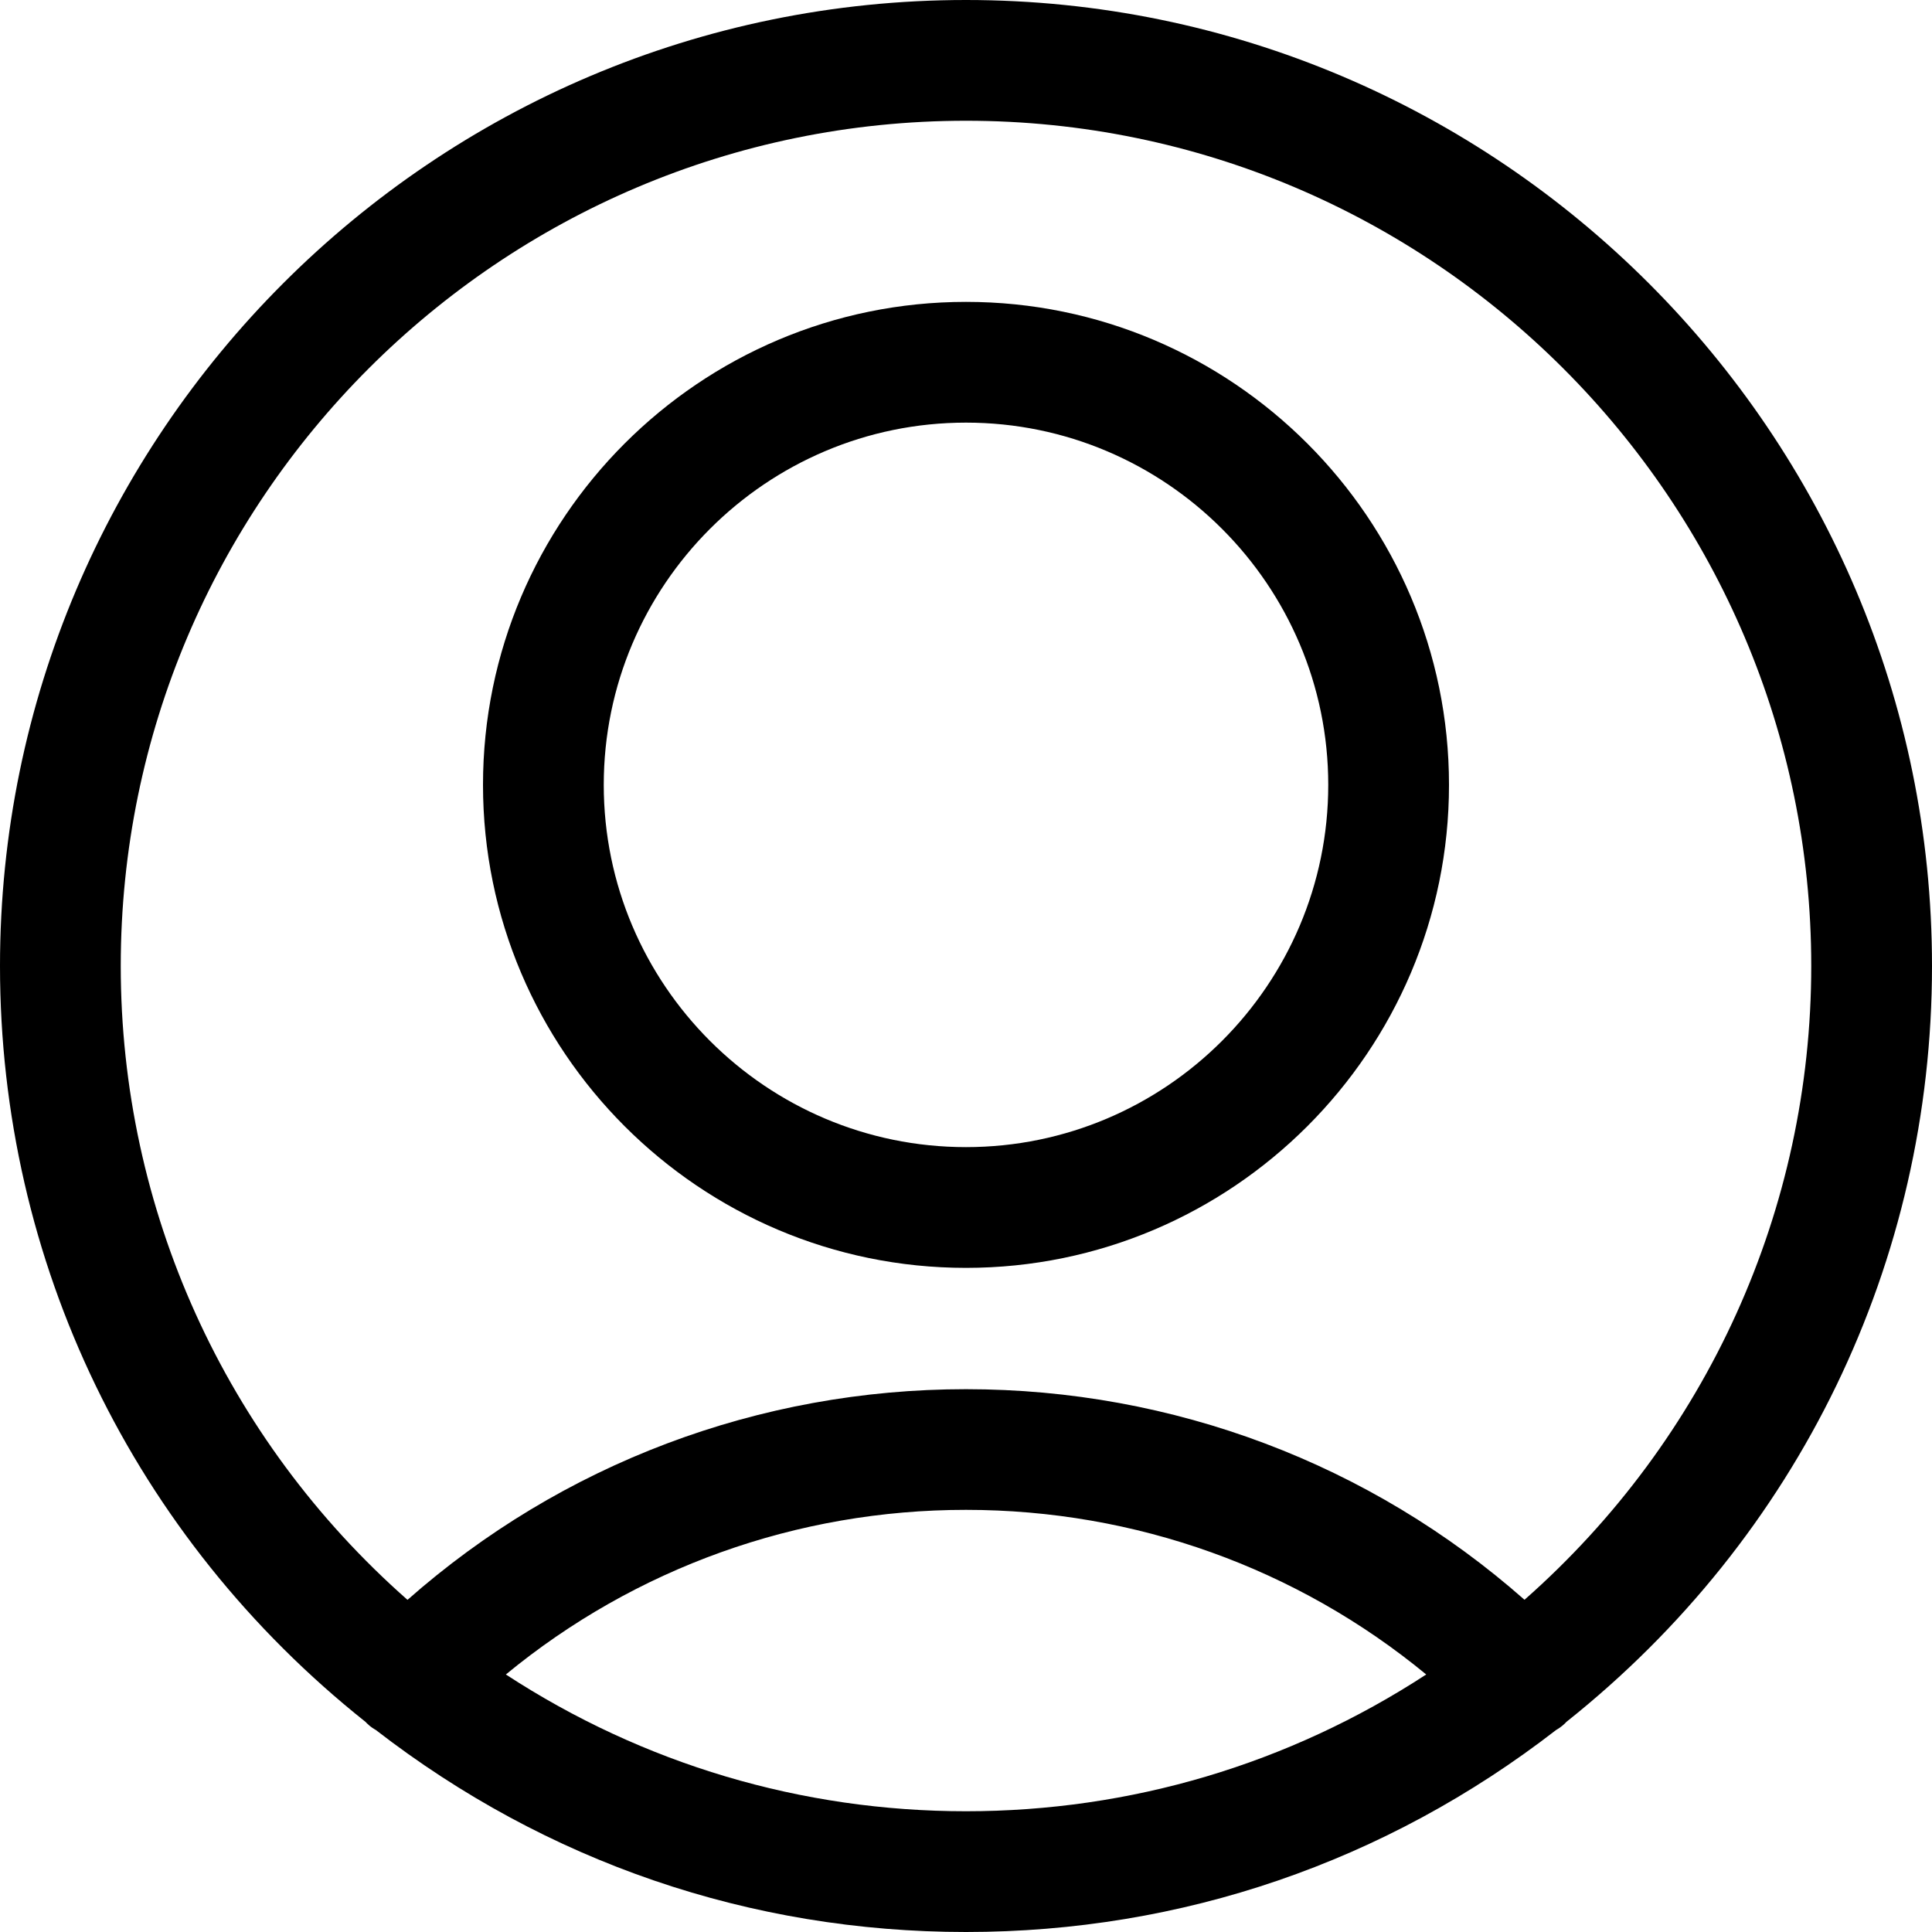
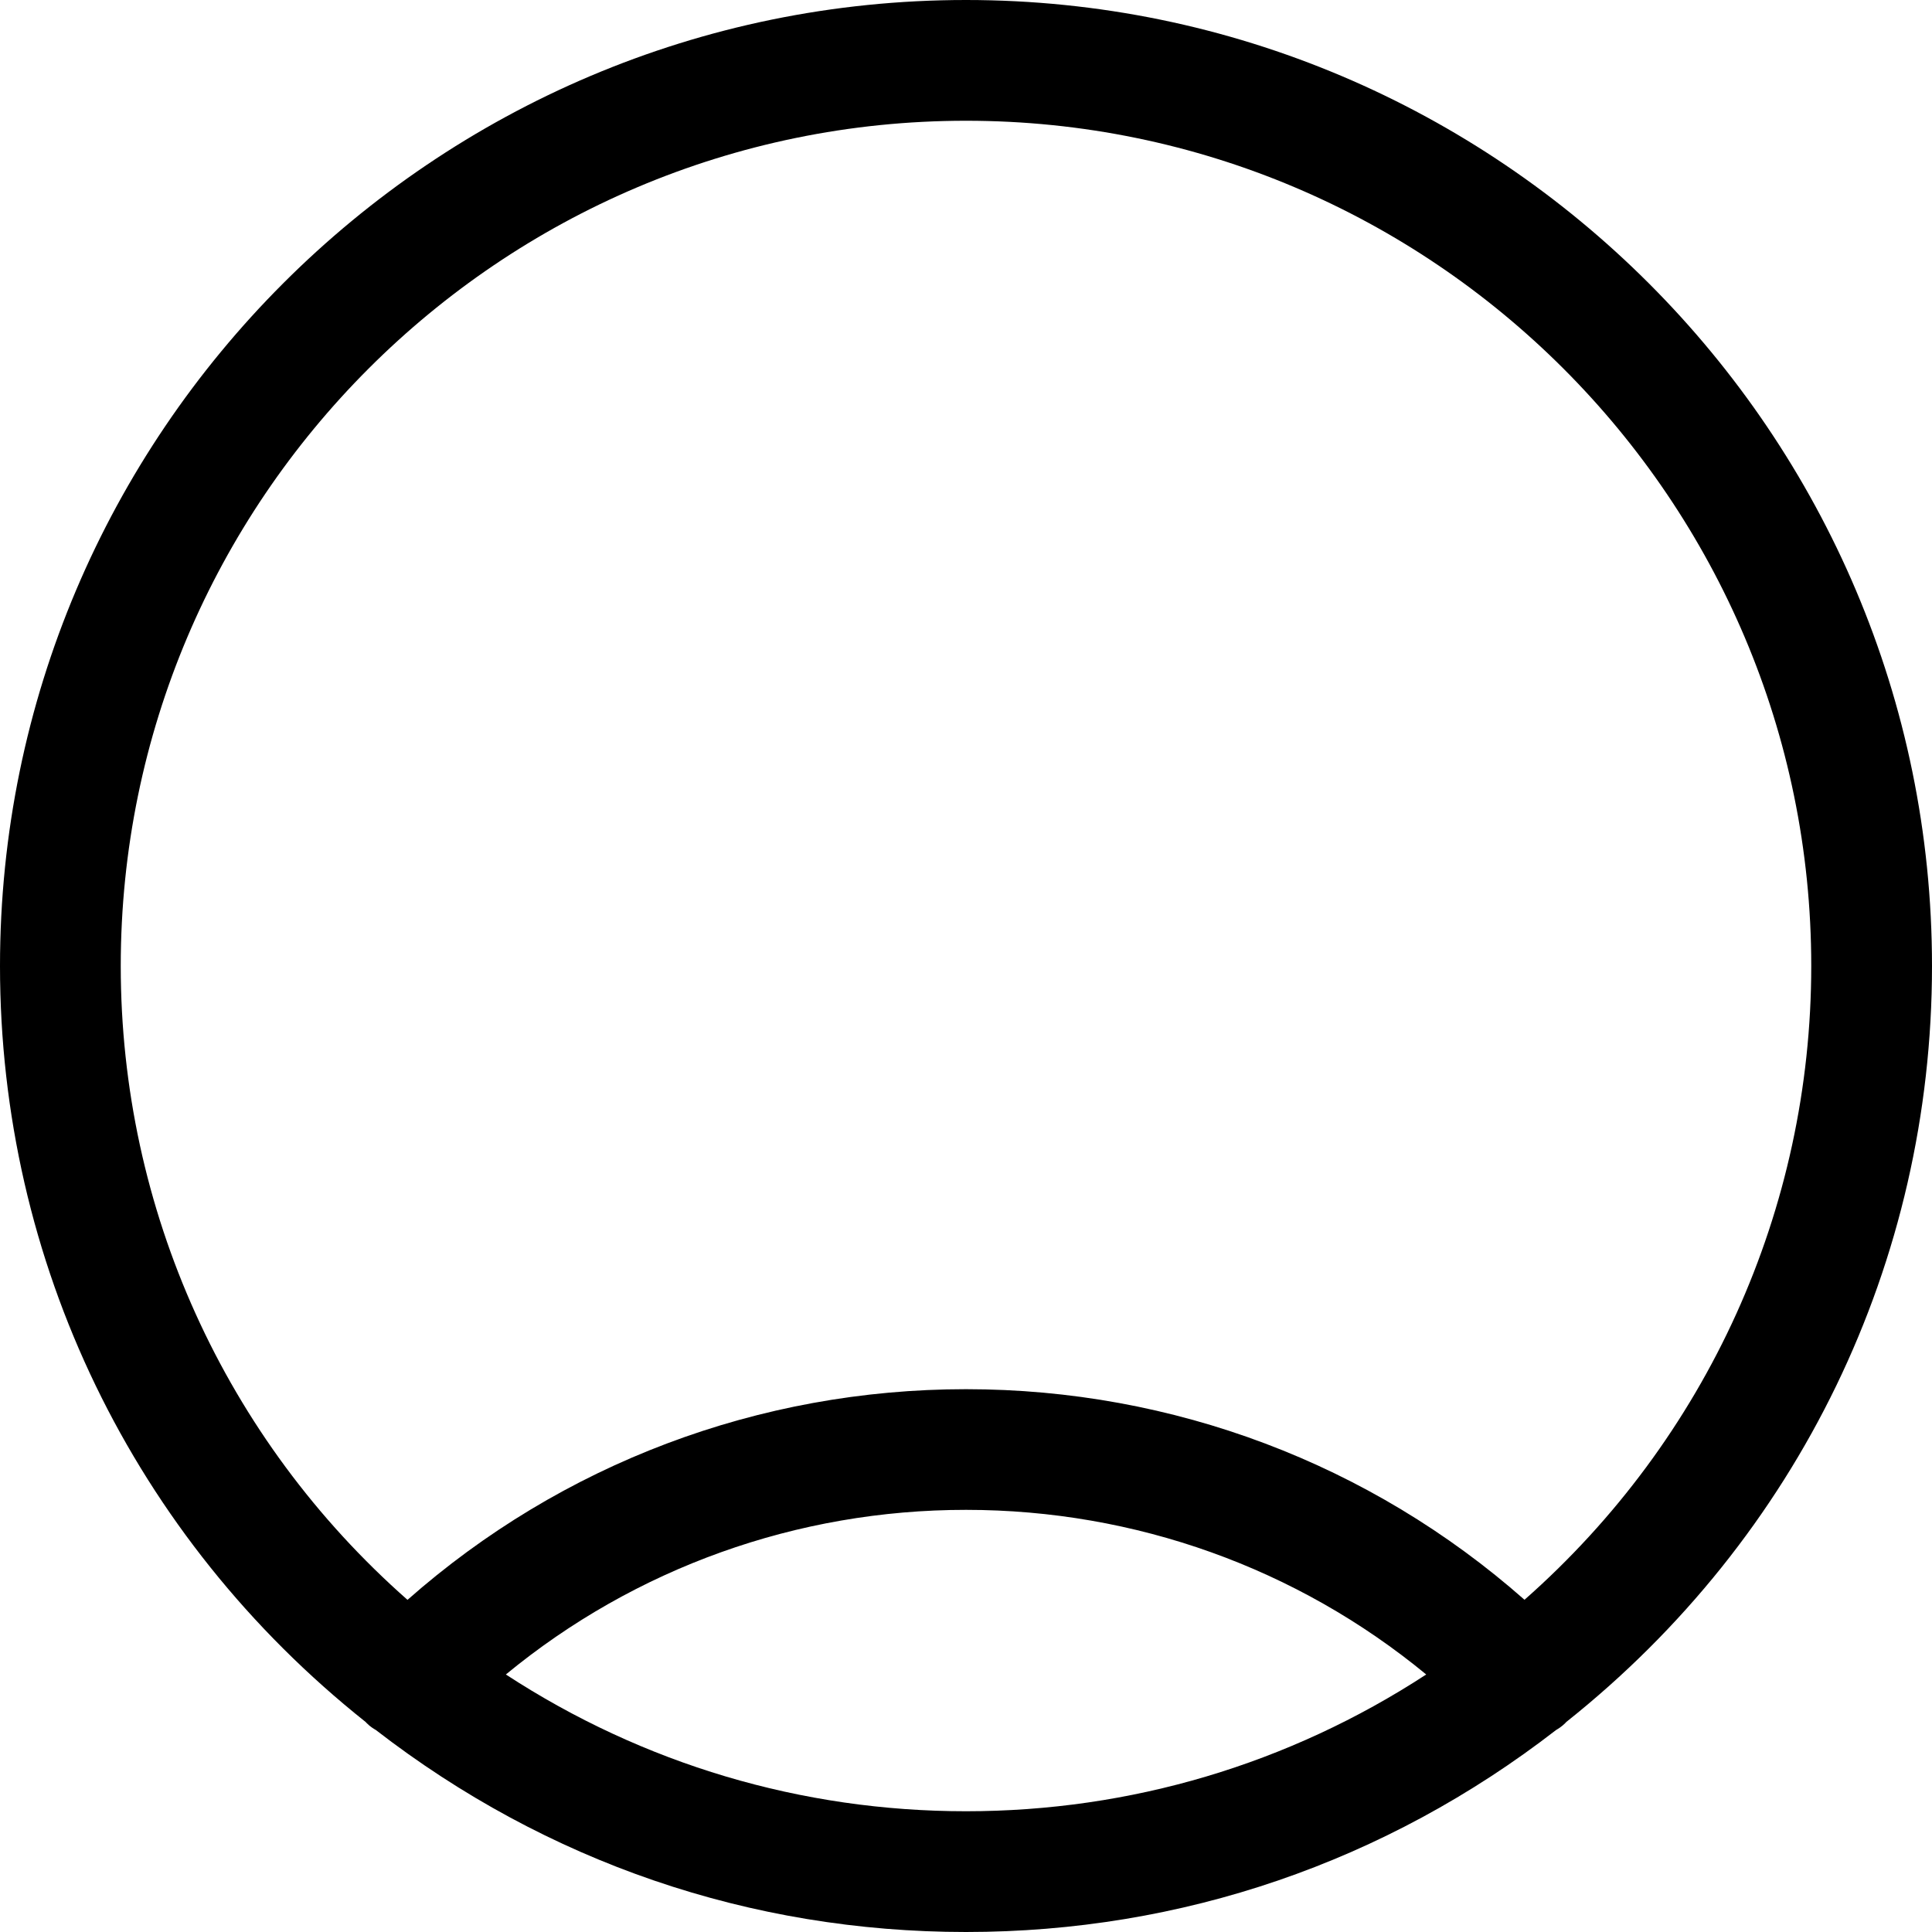
<svg xmlns="http://www.w3.org/2000/svg" viewBox="0 0 24 24">
-   <path d="M12 15.75c-3.308 0-6-2.692-6-6s2.692-6 6-6 6 2.692 6 6-2.692 6-6 6zm0-10.5c-2.481 0-4.5 2.019-4.5 4.5s2.019 4.5 4.5 4.5 4.5-2.019 4.5-4.5-2.019-4.5-4.5-4.5z" />
  <path d="M12 24c-2.677 0-5.211-.868-7.332-2.51-.021-.012-.066-.038-.11-.082l-.016-.017C1.655 19.094 0 15.674 0 12 0 5.383 5.383 0 12 0s12 5.383 12 12c0 3.674-1.655 7.094-4.543 9.391l-.015.016c-.043.043-.087.069-.112.084C17.211 23.132 14.677 24 12 24zm-5.716-3.199C7.99 21.914 9.956 22.5 12 22.5c2.045 0 4.011-.586 5.717-1.699-1.604-1.322-3.616-2.045-5.716-2.045-2.1-.001-4.112.723-5.717 2.045zM12 1.5C6.21 1.5 1.5 6.21 1.5 12c0 3.023 1.294 5.875 3.562 7.874 1.915-1.69 4.366-2.617 6.938-2.617 2.573 0 5.023.927 6.938 2.616 2.268-2 3.562-4.851 3.562-7.874C22.5 6.21 17.79 1.5 12 1.5z" />
</svg>